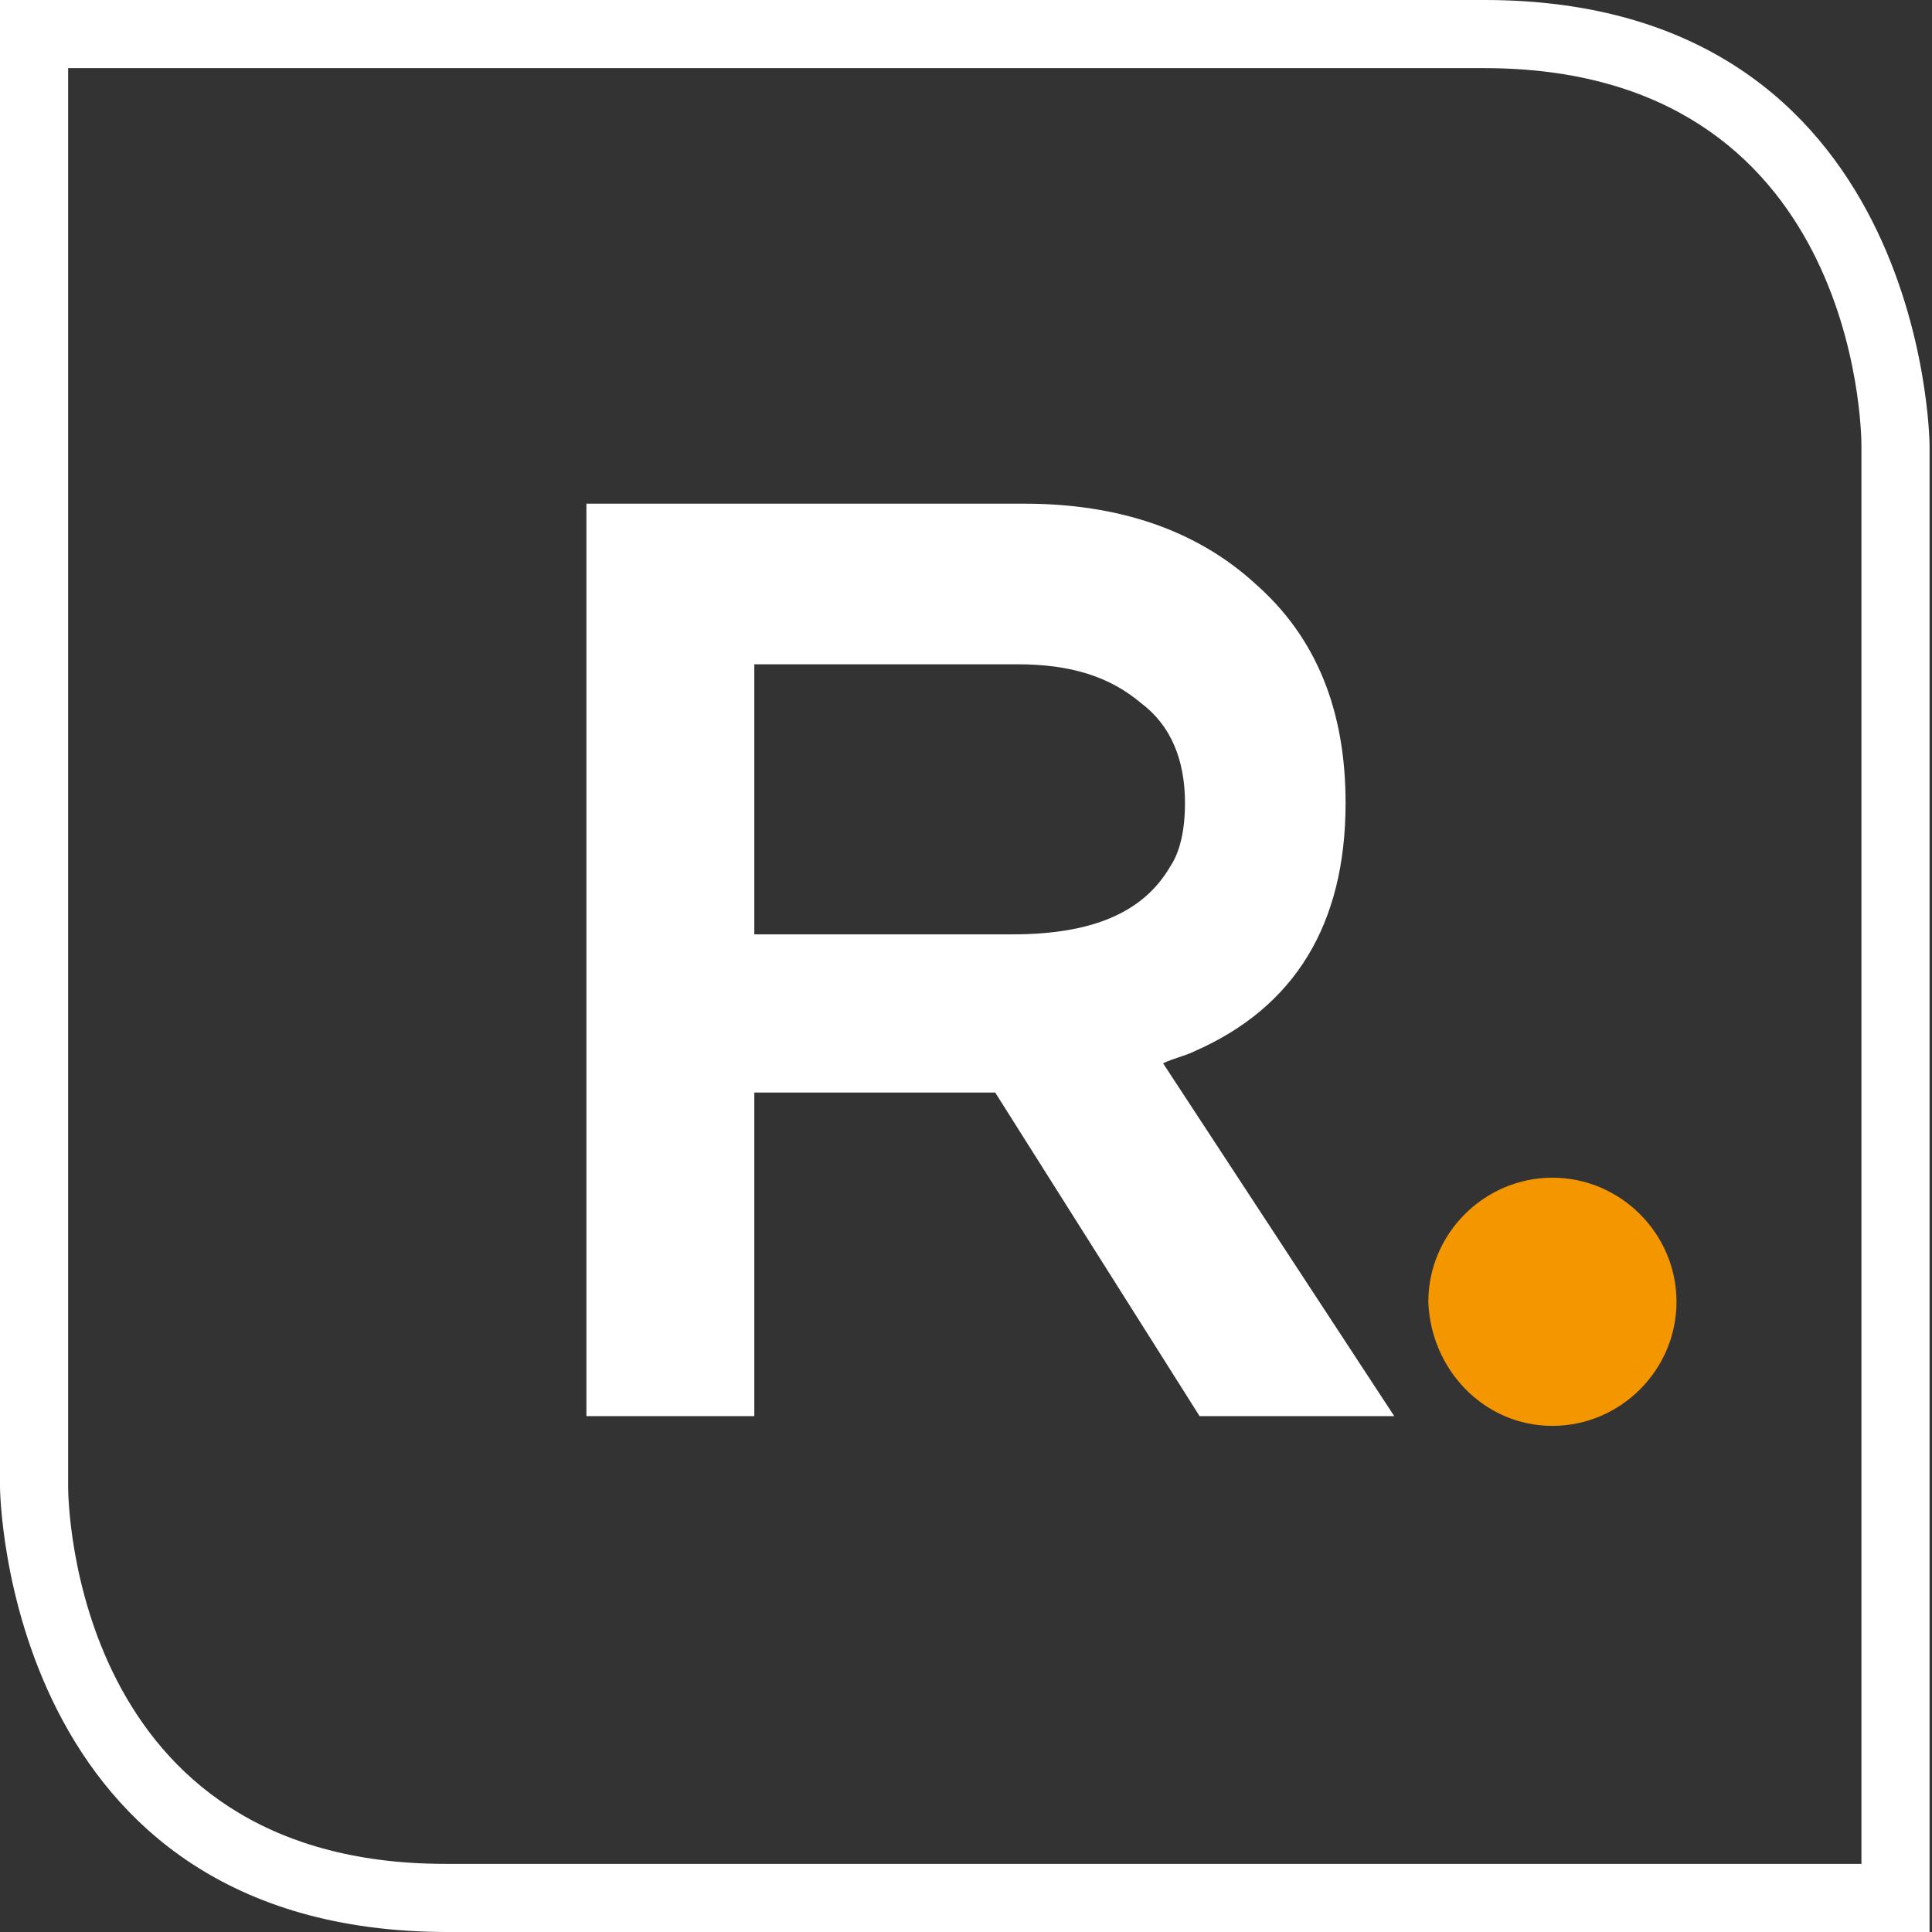
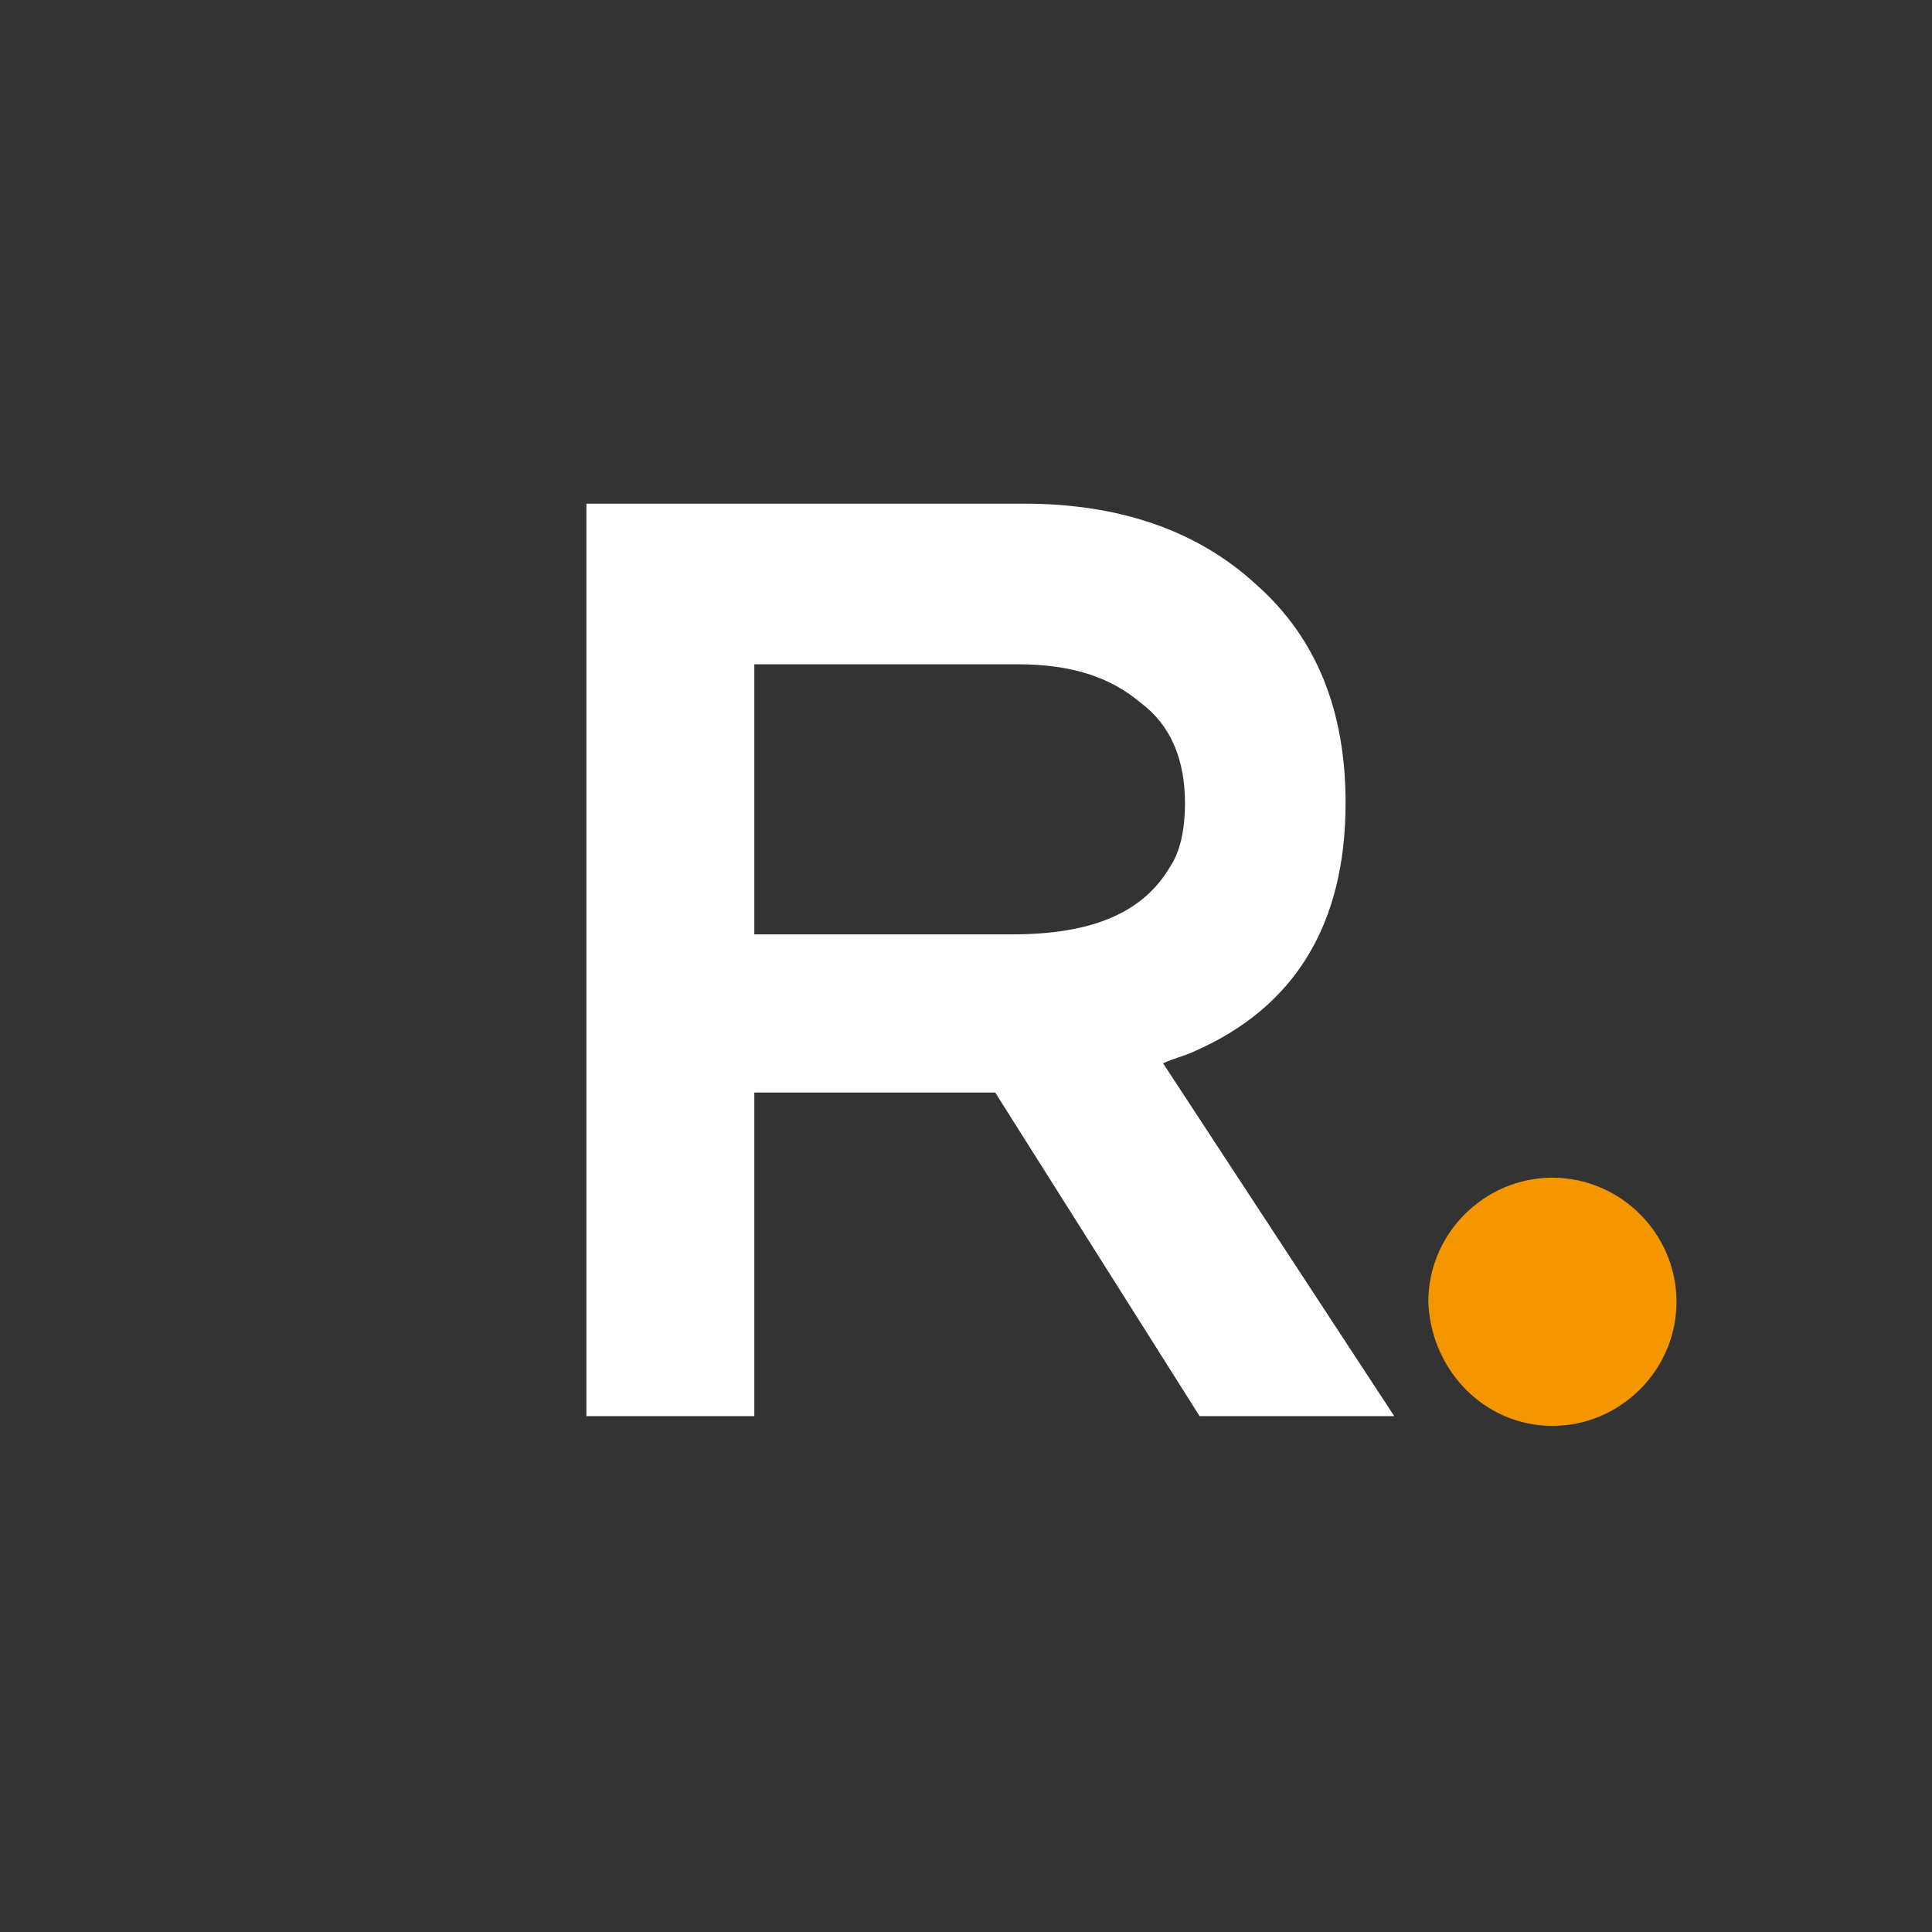
<svg xmlns="http://www.w3.org/2000/svg" version="1.1" id="Laag_1" x="0px" y="0px" width="595.281px" height="595.281px" viewBox="123.305 0 595.281 595.281" enable-background="new 123.305 0 595.281 595.281" xml:space="preserve">
  <rect x="123.305" y="0" width="595.281" height="595.281" fill="#333333" stroke="none" />
  <path fill="#FFFFFF" d="M481.673,327.628c2.998-1.498,6.746-2.248,9.746-3.748c30.738-13.494,46.482-38.985,46.482-76.472  c0-28.49-8.996-50.981-27.74-67.475c-17.992-16.494-41.984-24.741-71.223-24.741H303.988v281.146h51.731v-99.713h74.222  l62.977,99.713h59.979L481.673,327.628z M488.419,247.409c0,8.247-1.498,14.995-4.498,19.493  c-8.246,14.245-23.99,20.992-48.732,20.992h-79.47v-83.219h80.97c16.494,0,28.49,3.749,38.236,11.996  C483.921,223.417,488.419,233.914,488.419,247.409z" />
  <g>
-     <path fill="#FFFFFF" d="M718.585,595.281H261.254c-136.45,0-137.949-135.701-137.949-137.199V0h457.332   c135.699,0,137.199,135.7,137.199,137.199v458.082H718.585z M144.297,20.992v437.089c0,4.498,1.5,116.207,116.207,116.207h436.339   V137.199c0-4.498-1.5-116.207-116.207-116.207H144.297z" />
    <path fill="#F49600" d="M601.628,439.337c20.992,0,38.236-17.244,38.236-38.236s-17.244-38.234-38.236-38.234   s-38.236,17.242-38.236,38.234C564.142,422.093,580.636,439.337,601.628,439.337" />
  </g>
</svg>